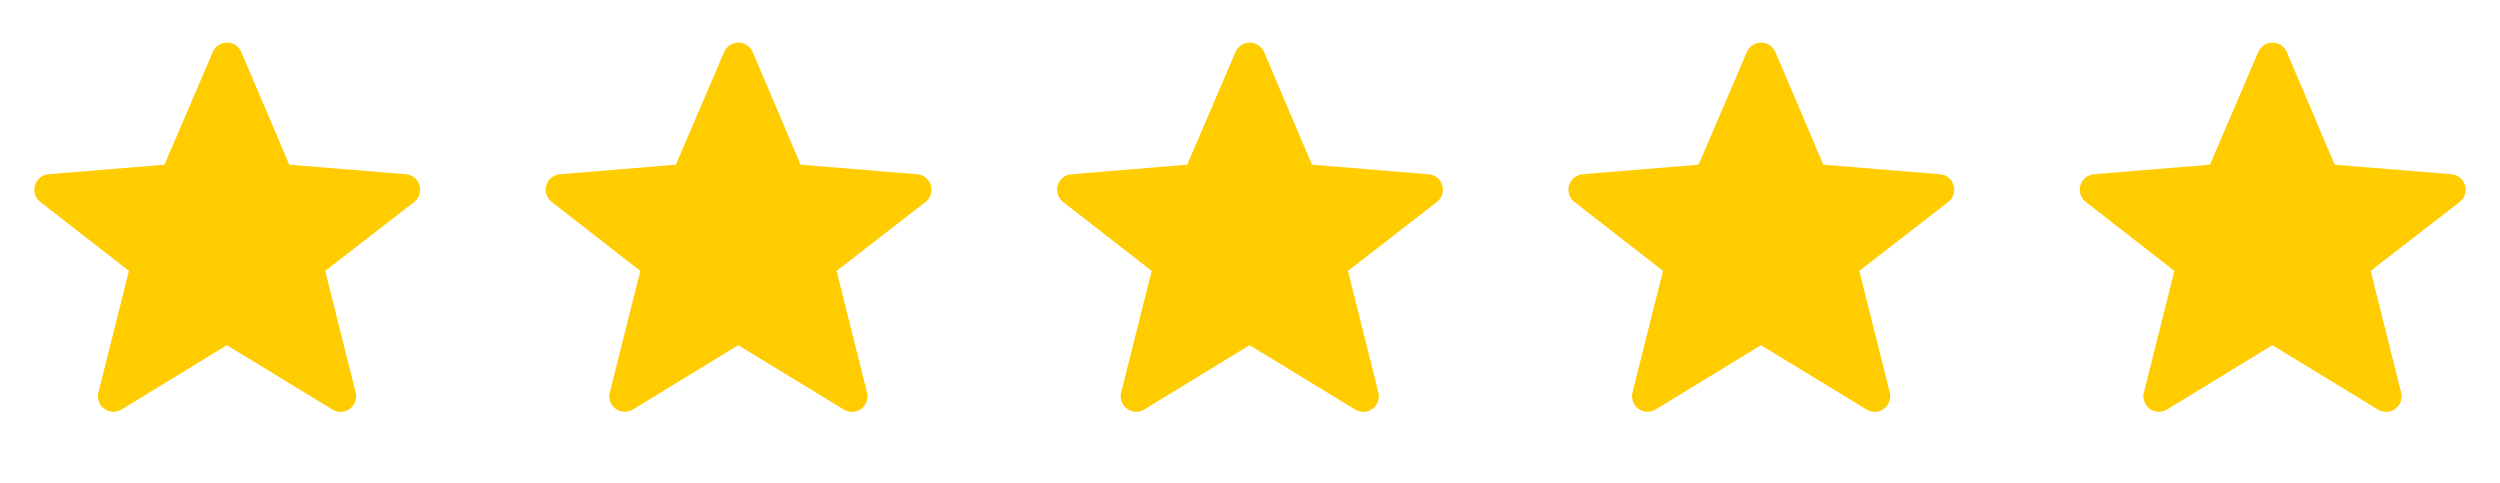
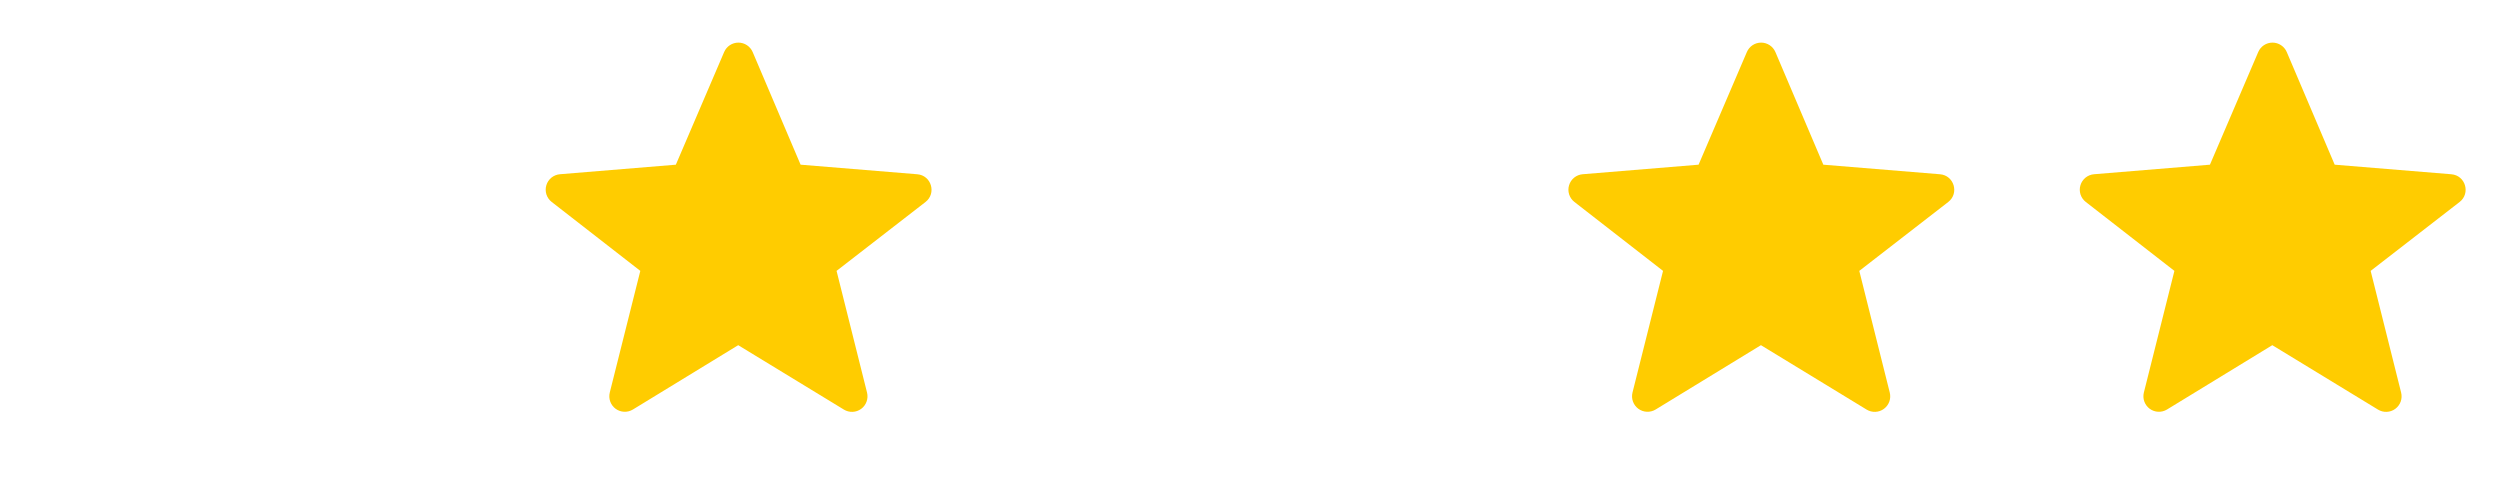
<svg xmlns="http://www.w3.org/2000/svg" width="88" height="17" viewBox="0 0 88 17" fill="none">
-   <path fill-rule="evenodd" clip-rule="evenodd" d="M7.985 12.15L4.278 14.415C4.185 14.471 4.078 14.499 3.97 14.494C3.862 14.49 3.758 14.453 3.67 14.389C3.583 14.325 3.517 14.236 3.48 14.134C3.443 14.033 3.438 13.922 3.464 13.817L4.539 9.535L1.42 7.109C1.333 7.042 1.268 6.949 1.234 6.845C1.201 6.74 1.199 6.627 1.231 6.522C1.262 6.416 1.325 6.323 1.41 6.253C1.496 6.184 1.6 6.142 1.71 6.133L5.79 5.797L7.49 1.831C7.532 1.733 7.602 1.649 7.691 1.59C7.781 1.531 7.885 1.5 7.992 1.5C8.099 1.5 8.204 1.532 8.293 1.591C8.382 1.65 8.452 1.734 8.494 1.832L10.181 5.797L14.288 6.134C14.784 6.174 14.972 6.804 14.578 7.11L11.447 9.535L12.52 13.82C12.546 13.925 12.54 14.036 12.504 14.137C12.467 14.239 12.4 14.328 12.313 14.392C12.226 14.456 12.122 14.493 12.014 14.497C11.905 14.502 11.798 14.474 11.706 14.418L7.985 12.15Z" fill="#FFCC00" />
  <path fill-rule="evenodd" clip-rule="evenodd" d="M25.985 12.15L22.278 14.415C22.185 14.471 22.078 14.499 21.97 14.494C21.862 14.49 21.758 14.453 21.67 14.389C21.583 14.325 21.517 14.236 21.48 14.134C21.443 14.033 21.438 13.922 21.464 13.817L22.539 9.535L19.42 7.109C19.333 7.042 19.268 6.949 19.234 6.845C19.201 6.74 19.199 6.627 19.231 6.522C19.262 6.416 19.325 6.323 19.41 6.253C19.496 6.184 19.6 6.142 19.71 6.133L23.79 5.797L25.49 1.831C25.532 1.733 25.602 1.649 25.691 1.59C25.781 1.531 25.885 1.5 25.992 1.5C26.099 1.5 26.204 1.532 26.293 1.591C26.382 1.65 26.452 1.734 26.494 1.832L28.181 5.797L32.288 6.134C32.784 6.174 32.972 6.804 32.578 7.11L29.447 9.535L30.52 13.82C30.546 13.925 30.54 14.036 30.503 14.137C30.467 14.239 30.401 14.328 30.313 14.392C30.226 14.456 30.122 14.493 30.014 14.497C29.905 14.502 29.798 14.474 29.706 14.418L25.985 12.15Z" fill="#FFCC00" />
-   <path fill-rule="evenodd" clip-rule="evenodd" d="M43.985 12.15L40.278 14.415C40.185 14.471 40.078 14.499 39.97 14.494C39.862 14.49 39.758 14.453 39.67 14.389C39.583 14.325 39.517 14.236 39.48 14.134C39.443 14.033 39.438 13.922 39.464 13.817L40.539 9.535L37.42 7.109C37.333 7.042 37.268 6.949 37.234 6.845C37.2 6.74 37.199 6.627 37.231 6.522C37.262 6.416 37.325 6.323 37.41 6.253C37.496 6.184 37.6 6.142 37.71 6.133L41.79 5.797L43.49 1.831C43.532 1.733 43.602 1.649 43.691 1.59C43.781 1.531 43.885 1.5 43.992 1.5C44.099 1.5 44.204 1.532 44.293 1.591C44.382 1.65 44.452 1.734 44.494 1.832L46.181 5.797L50.288 6.134C50.784 6.174 50.972 6.804 50.578 7.11L47.447 9.535L48.52 13.82C48.546 13.925 48.54 14.036 48.504 14.137C48.467 14.239 48.401 14.328 48.313 14.392C48.226 14.456 48.122 14.493 48.014 14.497C47.905 14.502 47.798 14.474 47.706 14.418L43.985 12.15Z" fill="#FFCC00" />
  <path fill-rule="evenodd" clip-rule="evenodd" d="M61.985 12.15L58.278 14.415C58.185 14.471 58.078 14.499 57.97 14.494C57.862 14.49 57.758 14.453 57.67 14.389C57.583 14.325 57.517 14.236 57.48 14.134C57.443 14.033 57.438 13.922 57.464 13.817L58.539 9.535L55.42 7.109C55.333 7.042 55.268 6.949 55.234 6.845C55.2 6.74 55.199 6.627 55.231 6.522C55.262 6.416 55.325 6.323 55.41 6.253C55.496 6.184 55.6 6.142 55.71 6.133L59.79 5.797L61.49 1.831C61.532 1.733 61.602 1.649 61.691 1.59C61.781 1.531 61.885 1.5 61.992 1.5C62.099 1.5 62.204 1.532 62.293 1.591C62.382 1.65 62.452 1.734 62.494 1.832L64.181 5.797L68.288 6.134C68.784 6.174 68.972 6.804 68.578 7.11L65.447 9.535L66.52 13.82C66.546 13.925 66.54 14.036 66.504 14.137C66.467 14.239 66.4 14.328 66.313 14.392C66.226 14.456 66.122 14.493 66.013 14.497C65.905 14.502 65.798 14.474 65.706 14.418L61.985 12.15Z" fill="#FFCC00" />
  <path fill-rule="evenodd" clip-rule="evenodd" d="M79.985 12.15L76.278 14.415C76.185 14.471 76.078 14.499 75.97 14.494C75.862 14.49 75.758 14.453 75.67 14.389C75.583 14.325 75.517 14.236 75.48 14.134C75.443 14.033 75.438 13.922 75.464 13.817L76.539 9.535L73.42 7.109C73.333 7.042 73.268 6.949 73.234 6.845C73.201 6.74 73.199 6.627 73.231 6.522C73.262 6.416 73.325 6.323 73.41 6.253C73.496 6.184 73.6 6.142 73.71 6.133L77.79 5.797L79.49 1.831C79.532 1.733 79.602 1.649 79.691 1.59C79.781 1.531 79.885 1.5 79.992 1.5C80.099 1.5 80.204 1.532 80.293 1.591C80.382 1.65 80.452 1.734 80.494 1.832L82.181 5.797L86.288 6.134C86.784 6.174 86.972 6.804 86.578 7.11L83.447 9.535L84.52 13.82C84.546 13.925 84.54 14.036 84.504 14.137C84.467 14.239 84.4 14.328 84.313 14.392C84.226 14.456 84.122 14.493 84.013 14.497C83.905 14.502 83.798 14.474 83.706 14.418L79.985 12.15Z" fill="#FFCC00" />
</svg>